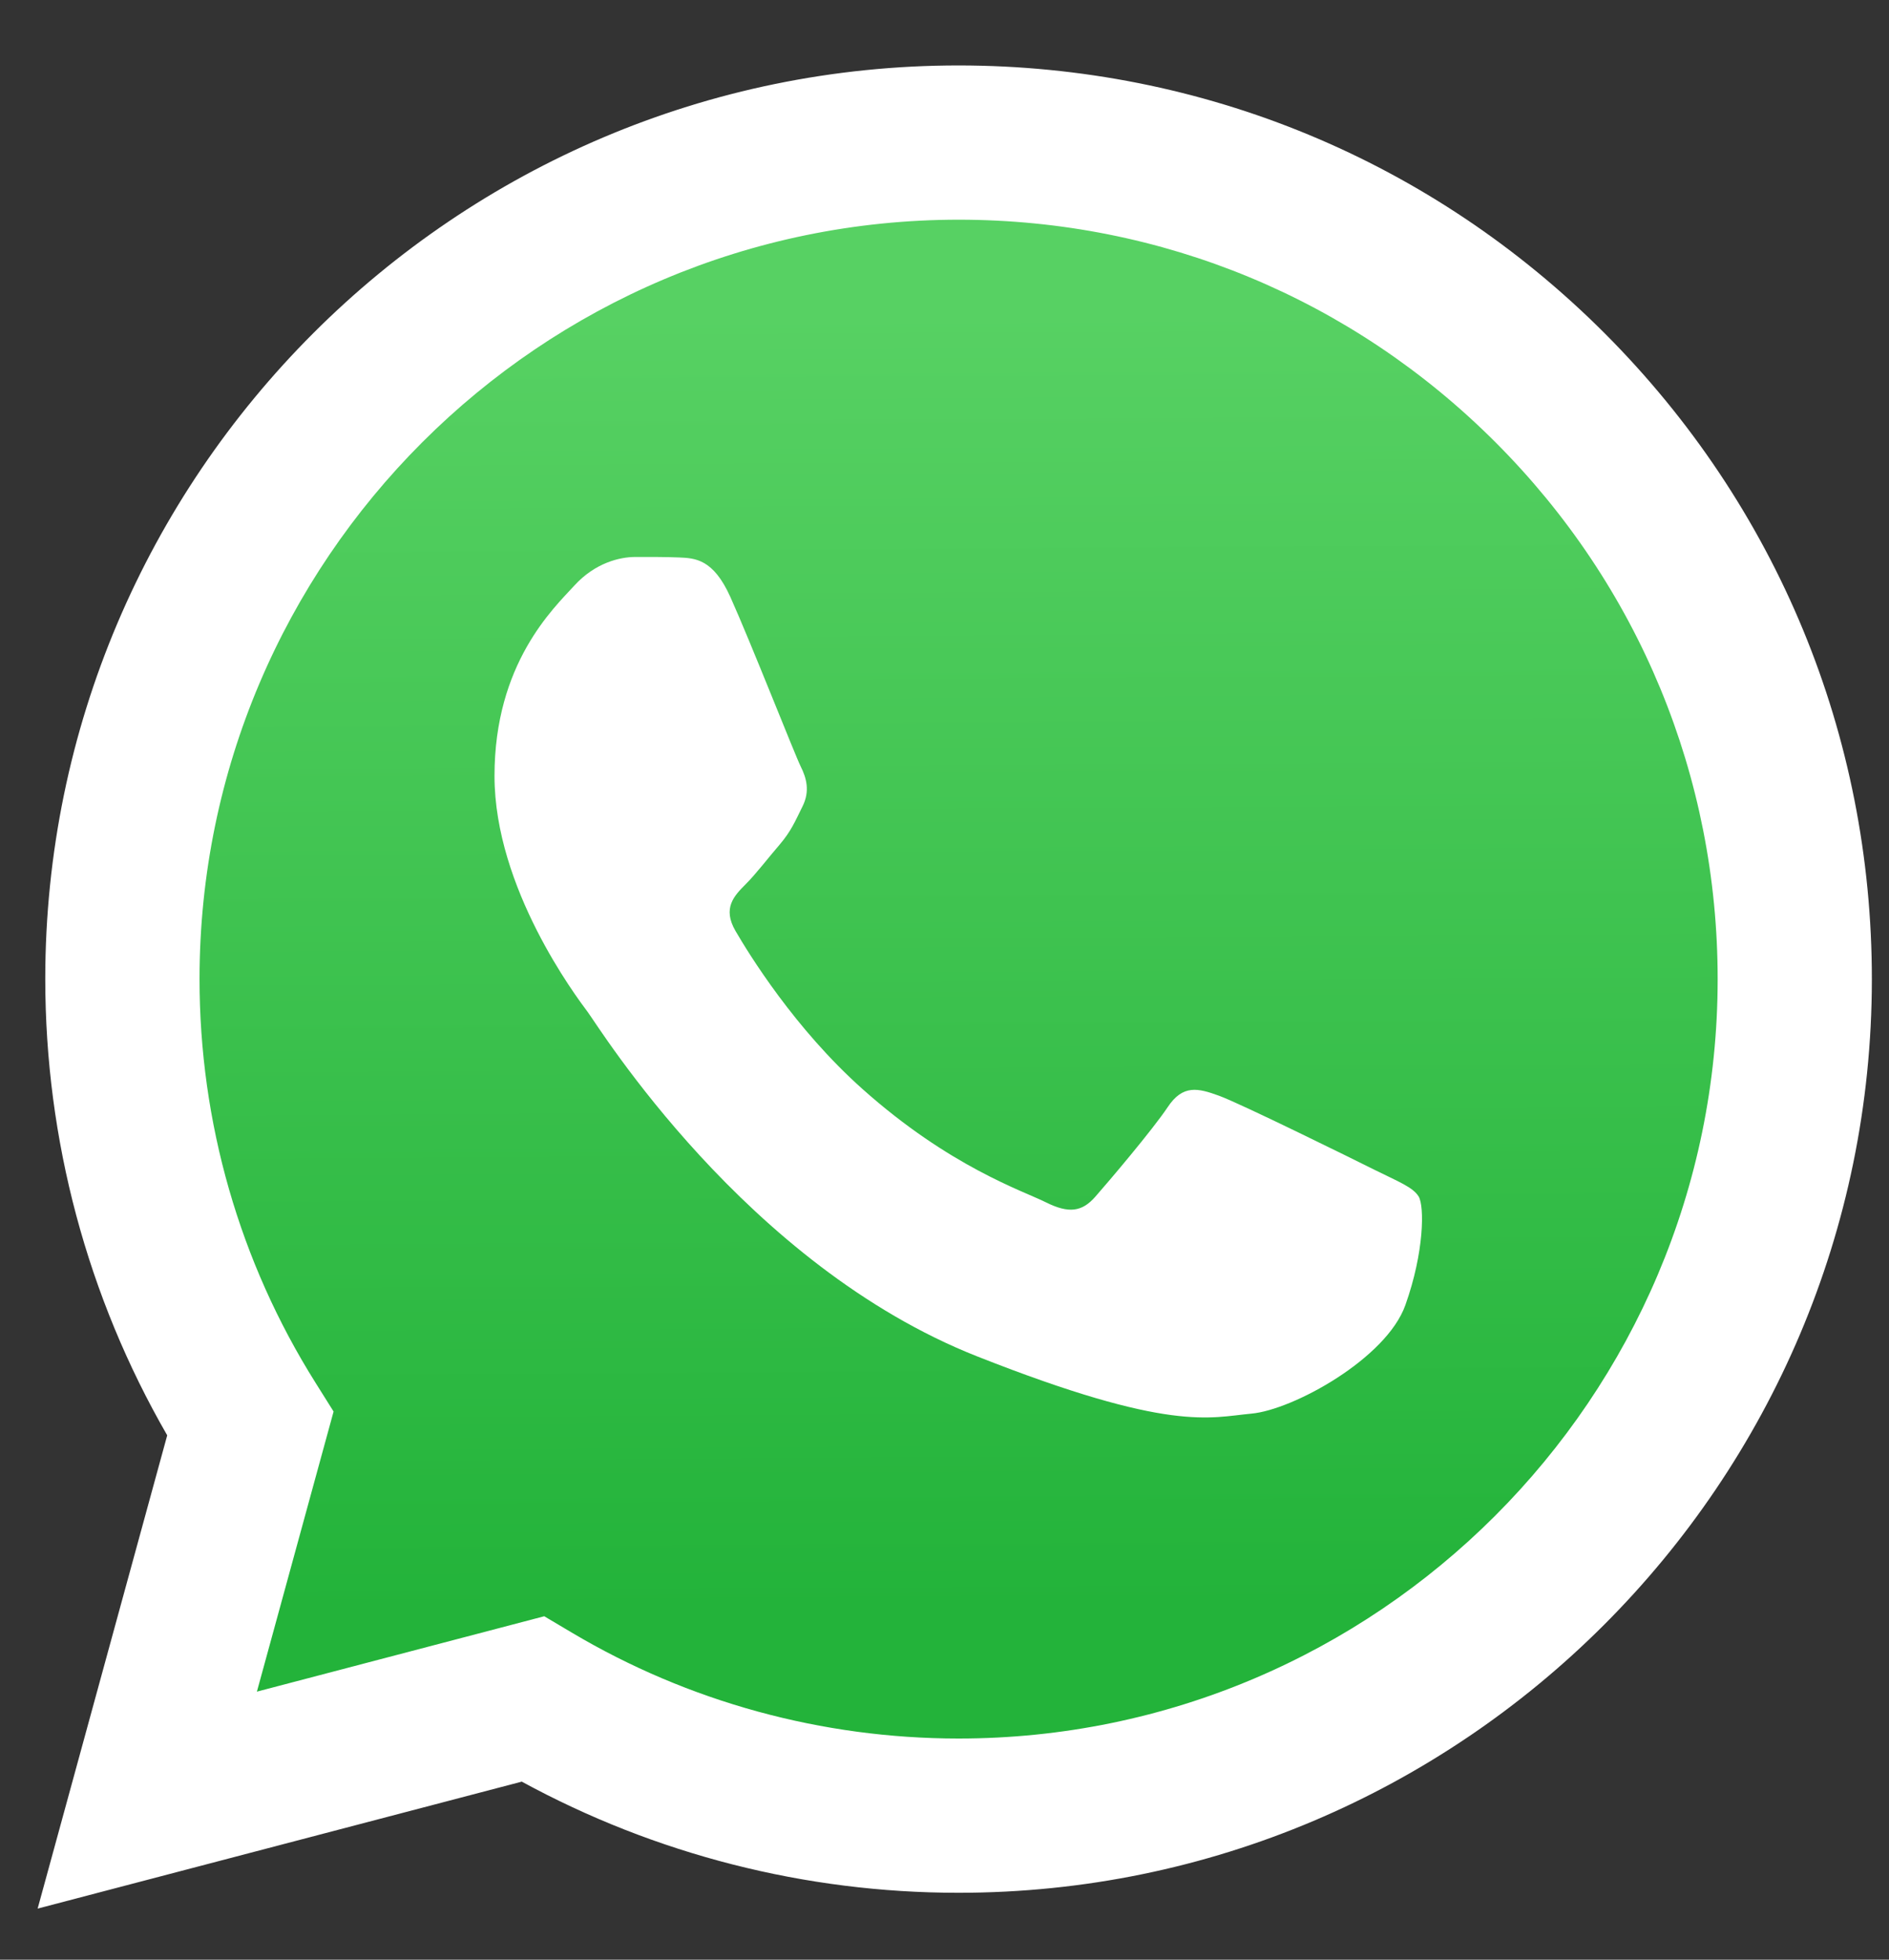
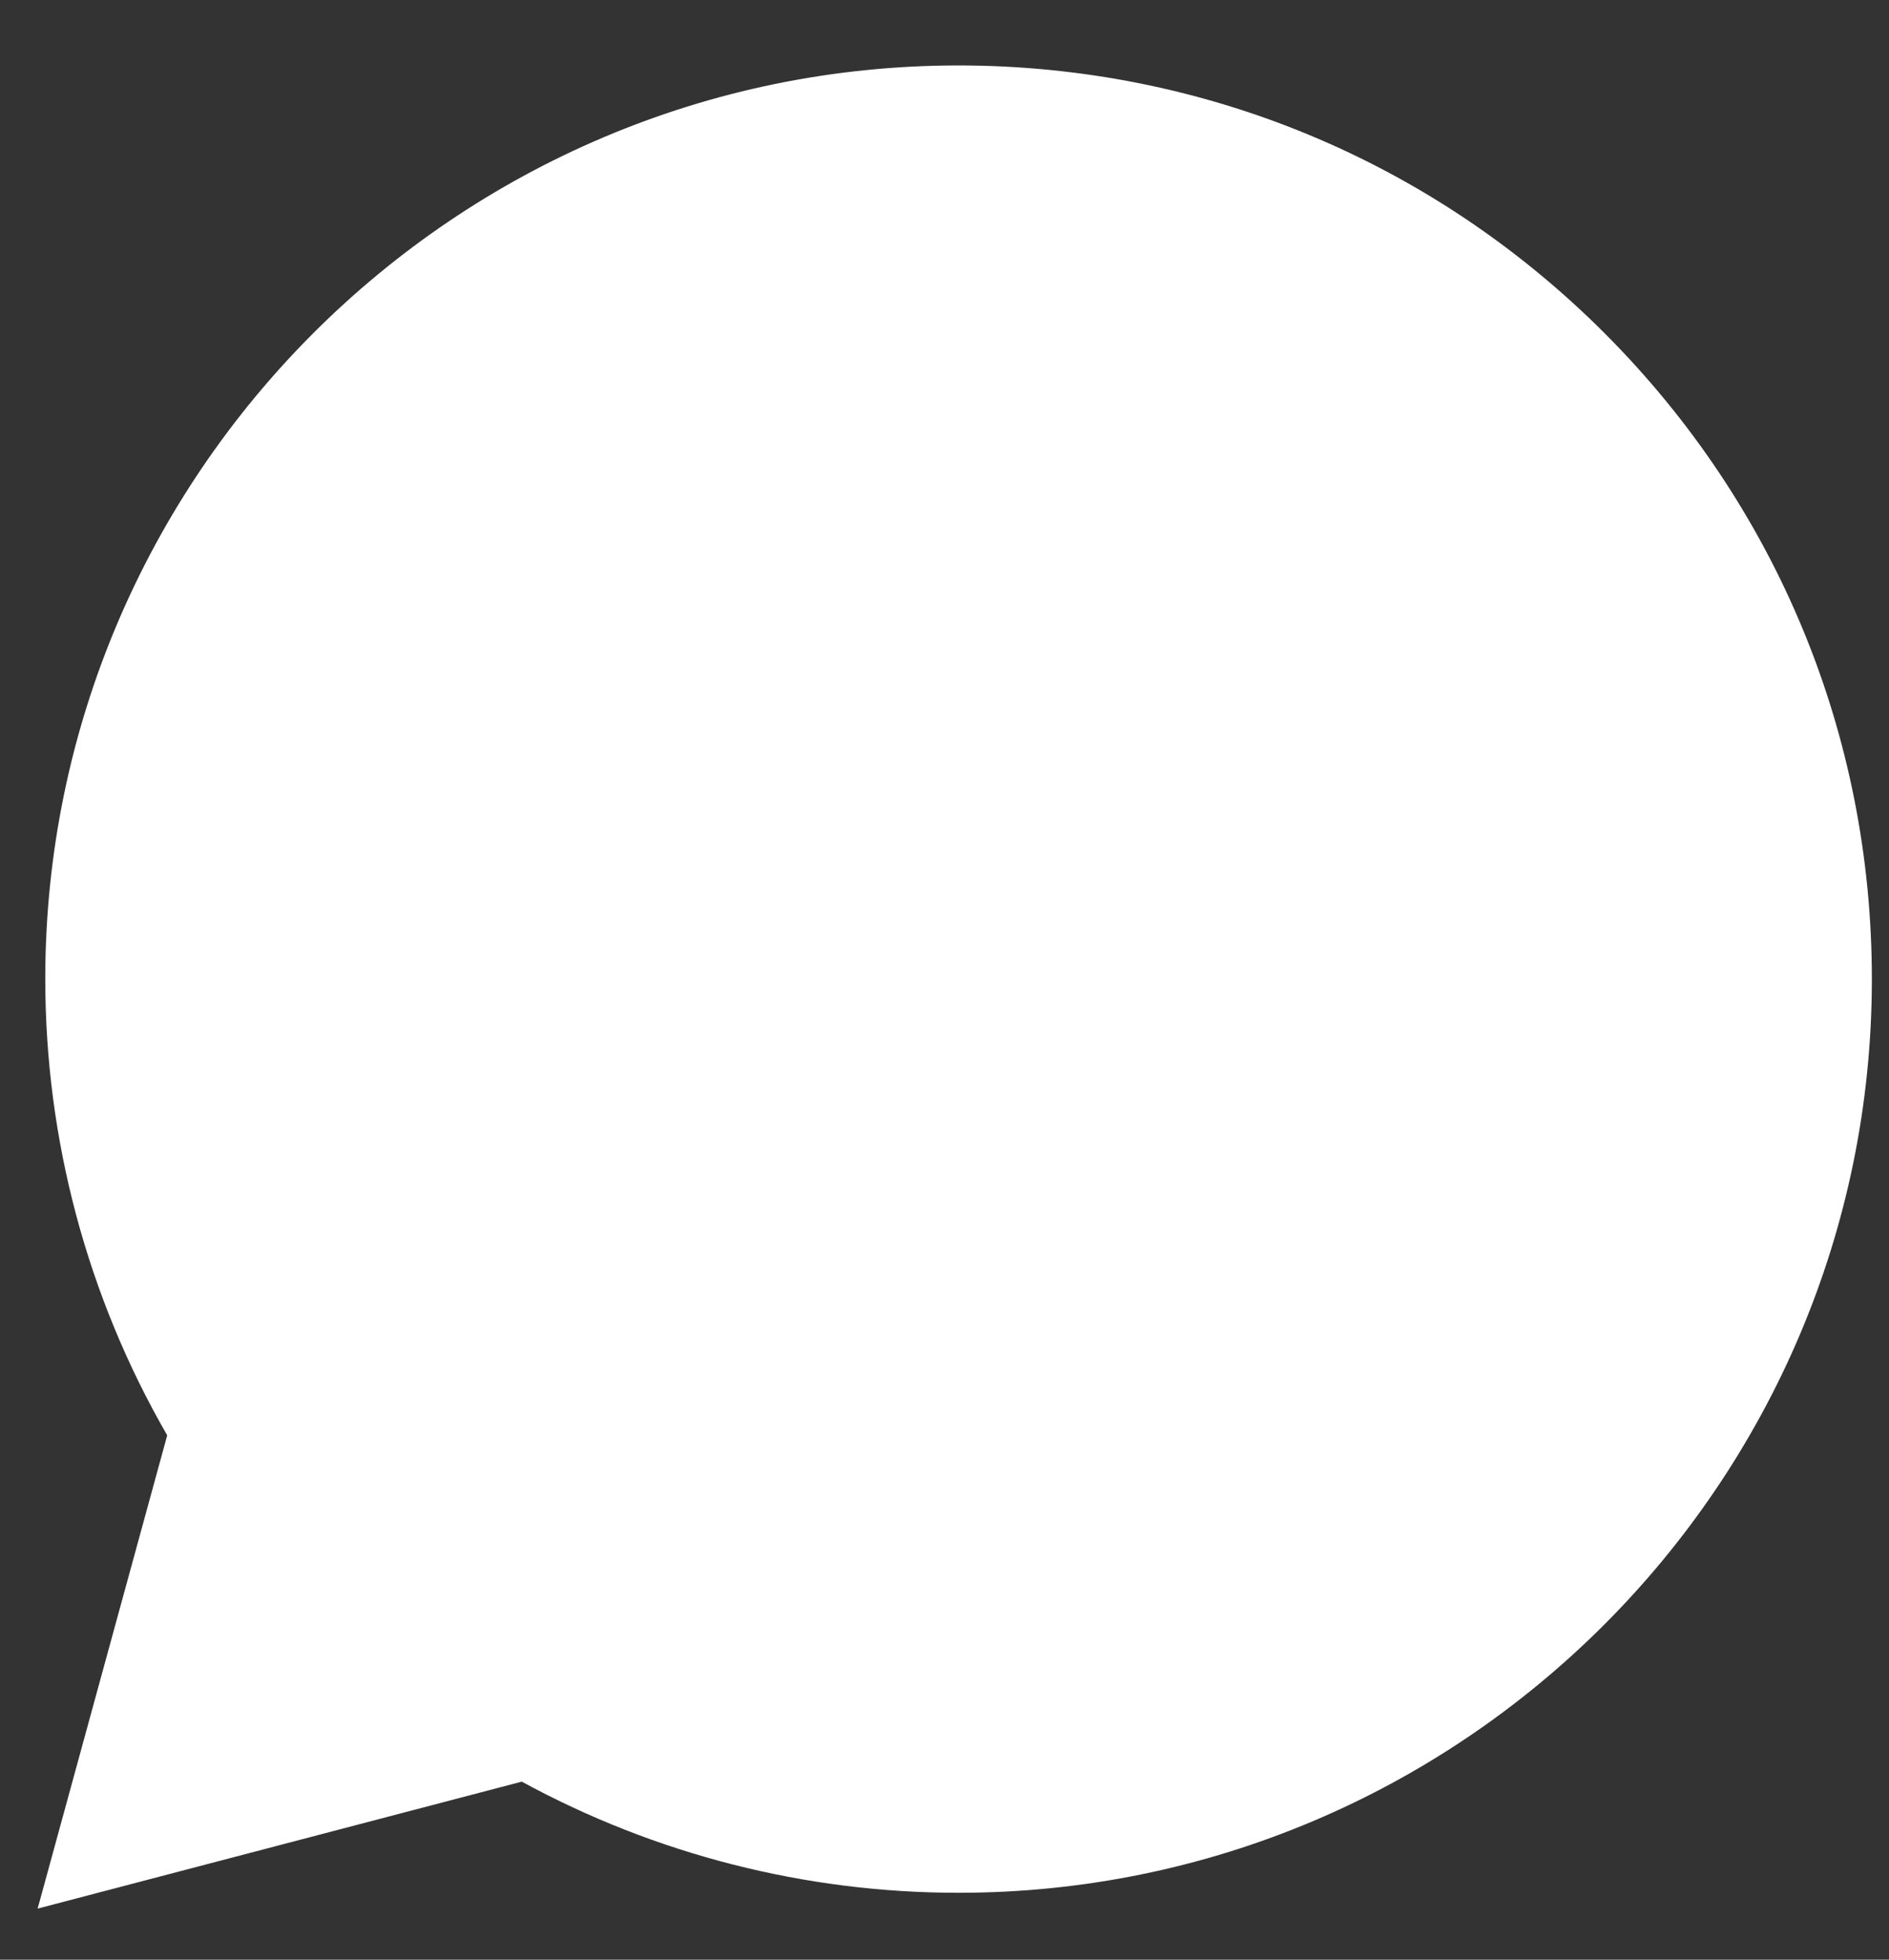
<svg xmlns="http://www.w3.org/2000/svg" width="27" height="28" viewBox="0 0 27 28" fill="none">
  <rect x="0" y="0" width="27" height="28" fill="#333333" stroke="none" />
  <path d="M0.538 27.27L2.39 20.508C1.248 18.529 0.647 16.284 0.647 13.984C0.65 6.789 6.506 0.935 13.701 0.935C17.193 0.937 20.471 2.296 22.936 4.762C25.4 7.229 26.757 10.508 26.755 13.995C26.752 21.19 20.896 27.044 13.701 27.044C13.701 27.044 13.702 27.044 13.701 27.044H13.696C11.511 27.044 9.365 26.495 7.458 25.456L0.538 27.27Z" fill="white" />
-   <path d="M13.706 3.139C7.721 3.139 2.854 8.005 2.852 13.985C2.851 16.034 3.424 18.03 4.51 19.757L4.768 20.168L3.672 24.17L7.779 23.093L8.175 23.328C9.841 24.317 11.75 24.839 13.697 24.84H13.701C19.682 24.84 24.549 19.974 24.551 13.994C24.552 11.096 23.425 8.37 21.376 6.32C19.328 4.27 16.604 3.141 13.706 3.139Z" fill="url(#paint0_linear_6_110)" />
  <path fill-rule="evenodd" clip-rule="evenodd" d="M10.439 8.529C10.194 7.986 9.937 7.975 9.705 7.965C9.515 7.957 9.297 7.958 9.08 7.958C8.862 7.958 8.509 8.039 8.21 8.366C7.911 8.692 7.068 9.481 7.068 11.086C7.068 12.691 8.237 14.241 8.4 14.459C8.563 14.677 10.656 18.075 13.972 19.382C16.727 20.469 17.288 20.253 17.886 20.198C18.484 20.144 19.816 19.41 20.087 18.648C20.359 17.886 20.359 17.234 20.278 17.097C20.196 16.961 19.979 16.88 19.652 16.717C19.326 16.554 17.723 15.764 17.424 15.656C17.125 15.547 16.907 15.492 16.69 15.819C16.472 16.145 15.848 16.88 15.657 17.097C15.467 17.315 15.277 17.342 14.95 17.179C14.624 17.016 13.574 16.672 12.328 15.56C11.358 14.696 10.703 13.628 10.513 13.302C10.323 12.976 10.493 12.799 10.656 12.636C10.803 12.49 10.982 12.255 11.146 12.065C11.308 11.874 11.363 11.739 11.471 11.521C11.58 11.303 11.526 11.113 11.444 10.95C11.363 10.787 10.729 9.174 10.439 8.529Z" fill="white" />
  <defs>
    <linearGradient id="paint0_linear_6_110" x1="13.48" y1="4.442" x2="13.591" y2="22.986" gradientUnits="userSpaceOnUse">
      <stop stop-color="#57D163" />
      <stop offset="1" stop-color="#23B33A" />
    </linearGradient>
  </defs>
</svg>